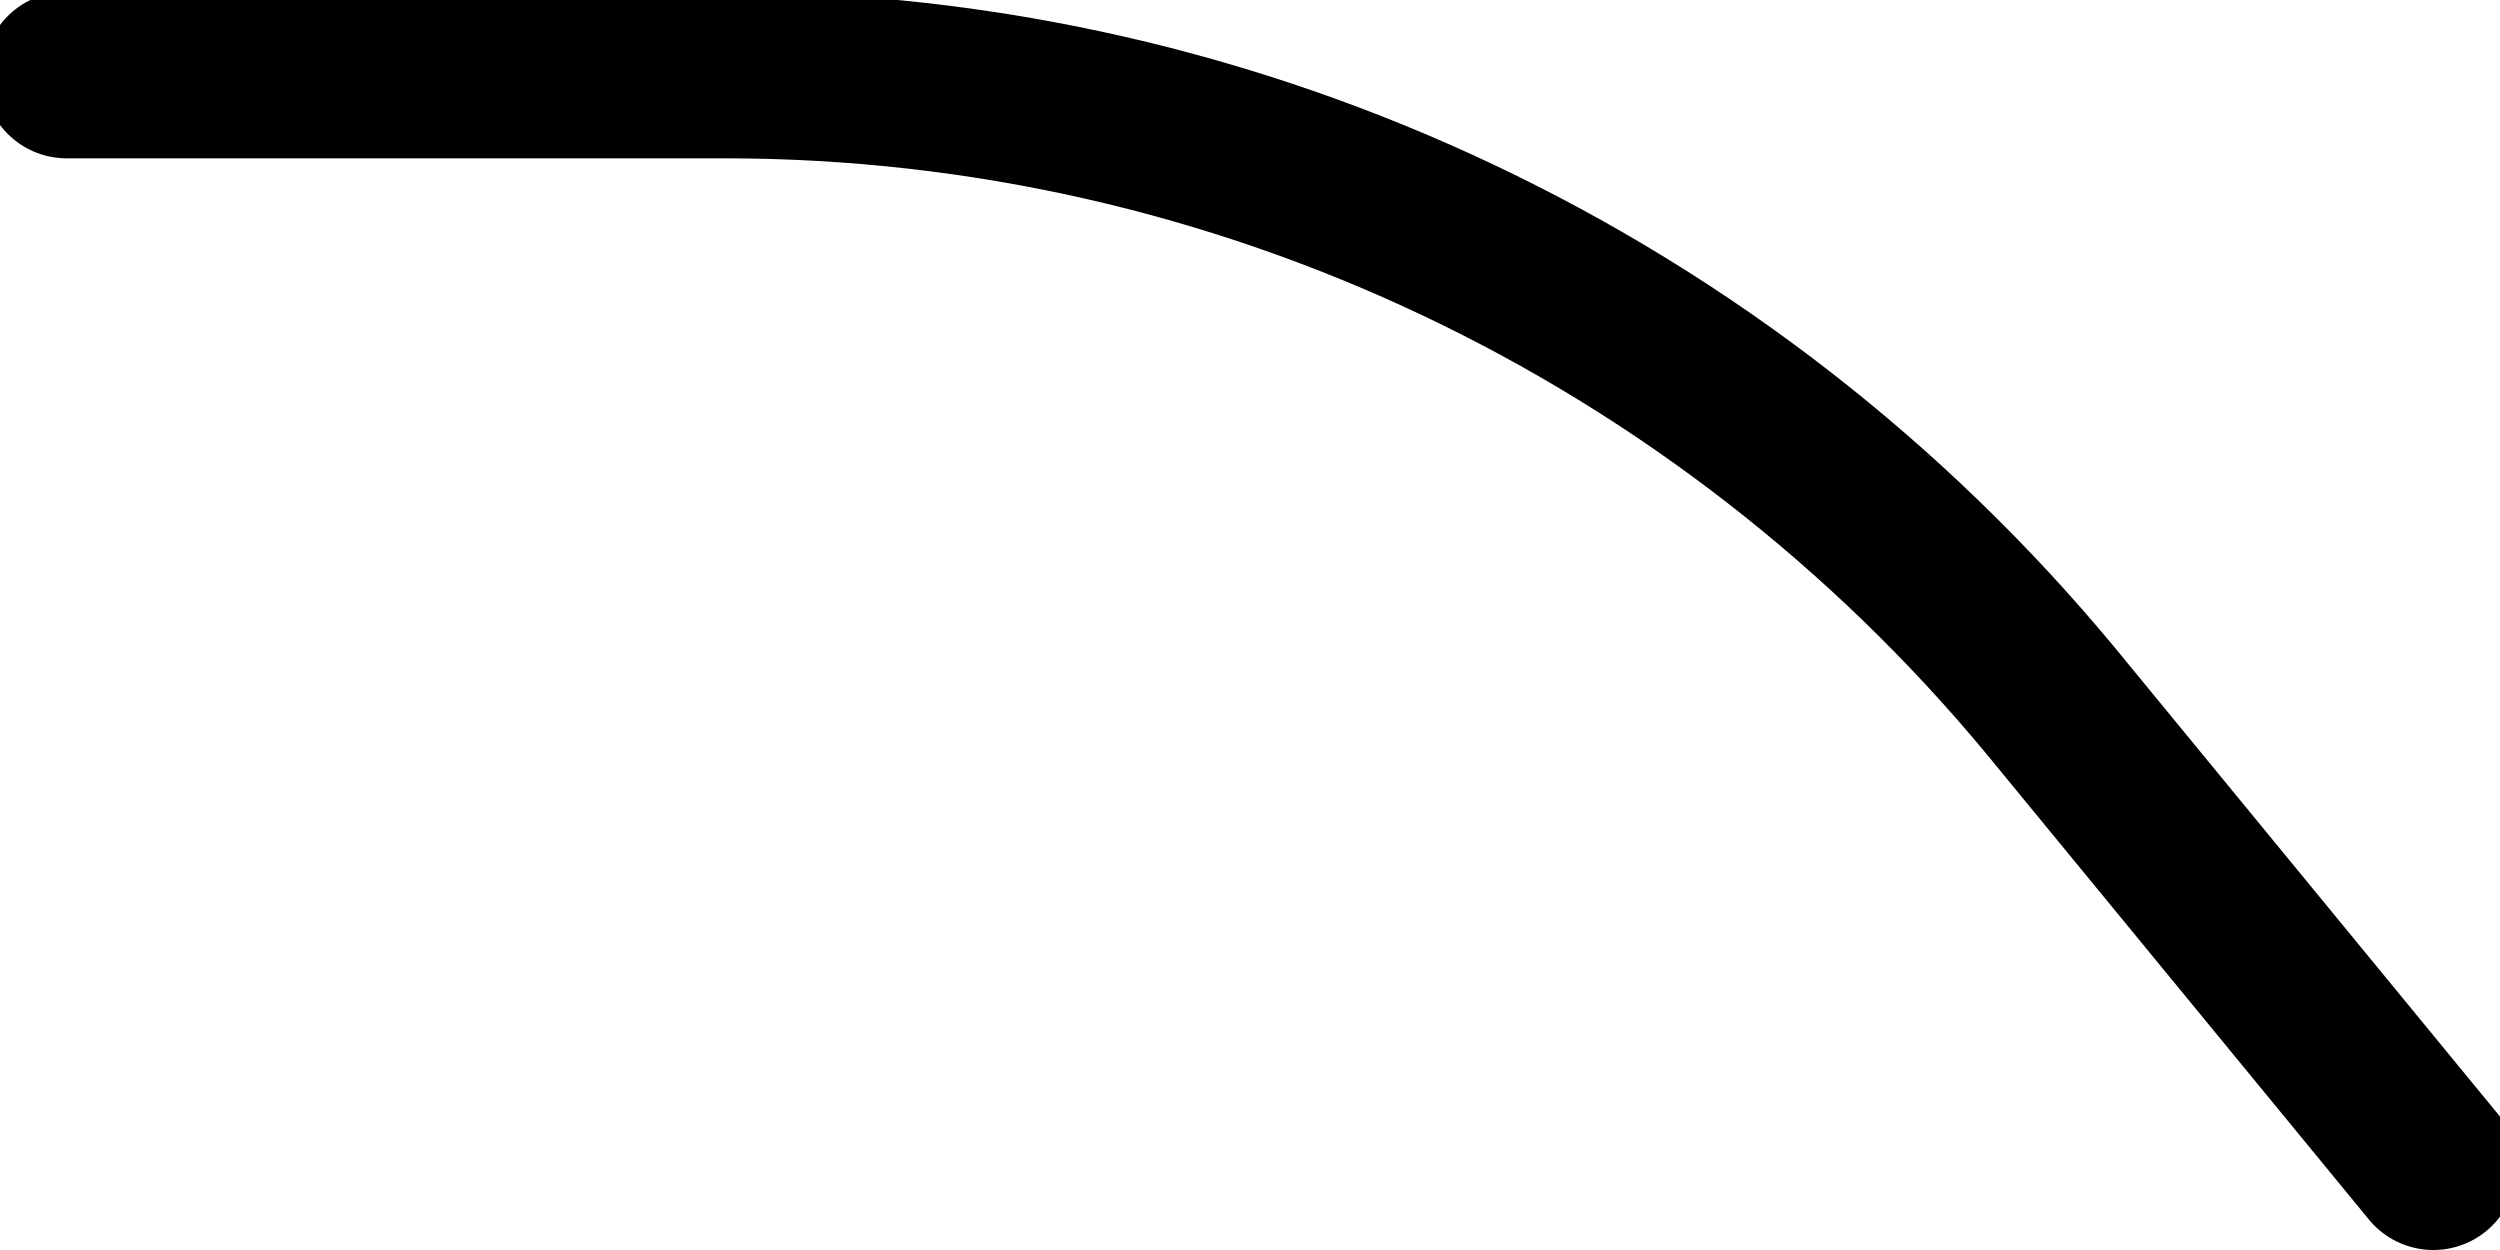
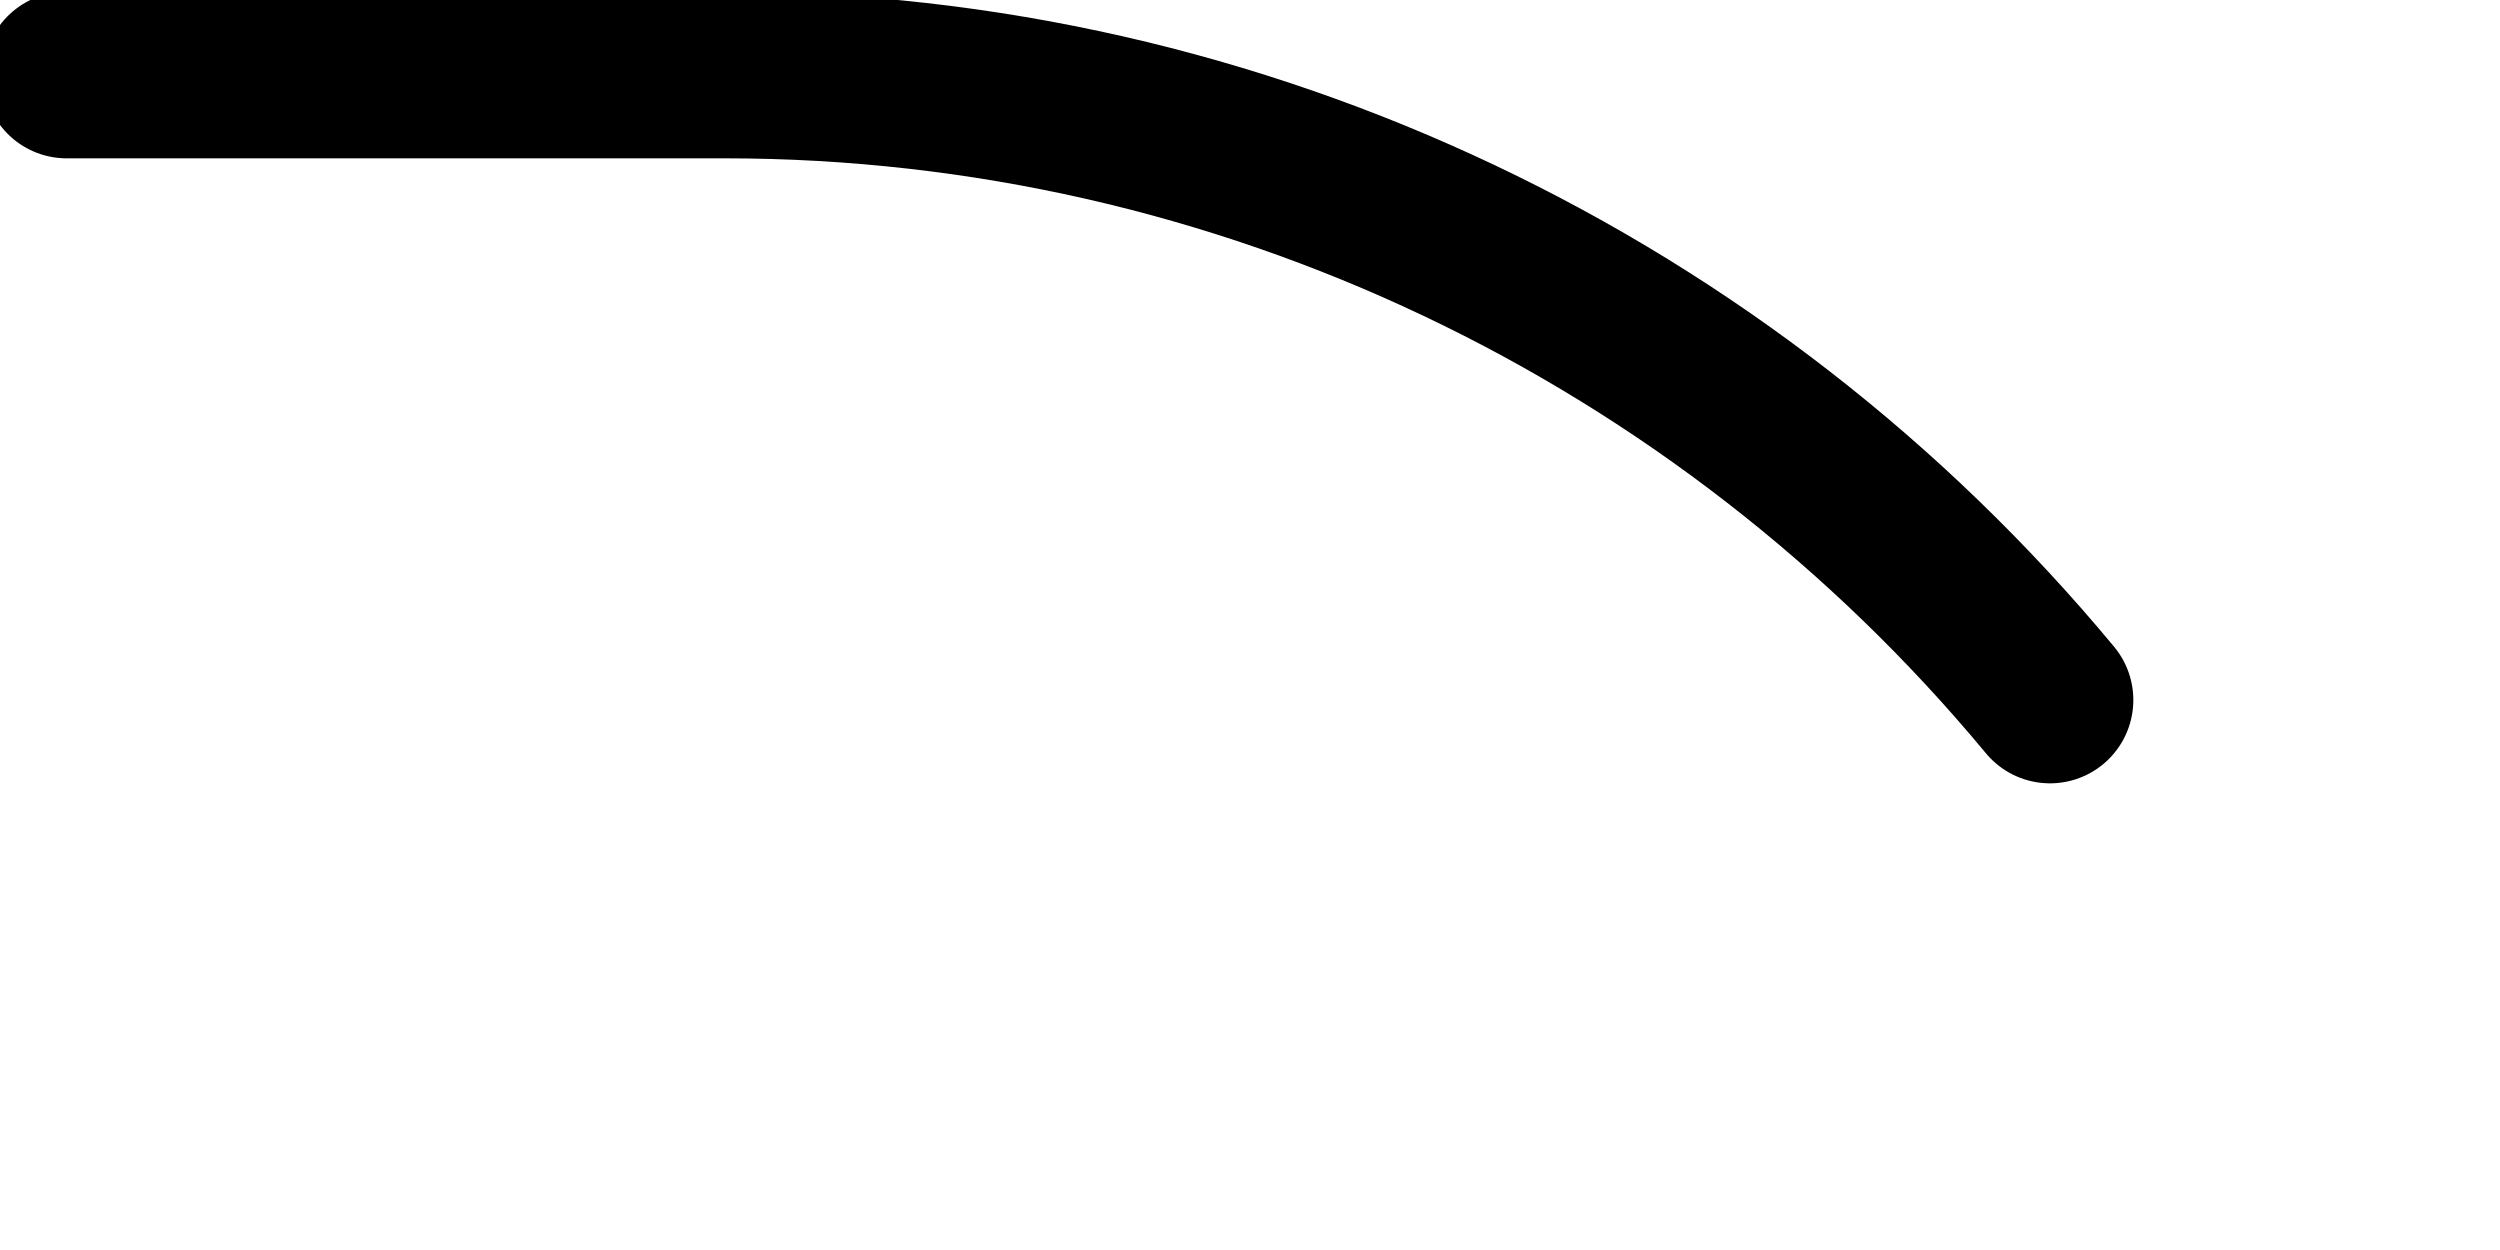
<svg xmlns="http://www.w3.org/2000/svg" version="1.1" baseProfile="tiny" id="Layer_1" x="0px" y="0px" width="30px" height="15px" viewBox="0 0 30 15" overflow="visible" xml:space="preserve">
-   <path fill="none" stroke="#000000" stroke-width="2" stroke-linecap="round" stroke-miterlimit="10" d="M0.8,0.9h7.9  c6.2,0,12,2.8,15.9,7.5l4.6,5.6" />
+   <path fill="none" stroke="#000000" stroke-width="2" stroke-linecap="round" stroke-miterlimit="10" d="M0.8,0.9h7.9  c6.2,0,12,2.8,15.9,7.5" />
</svg>